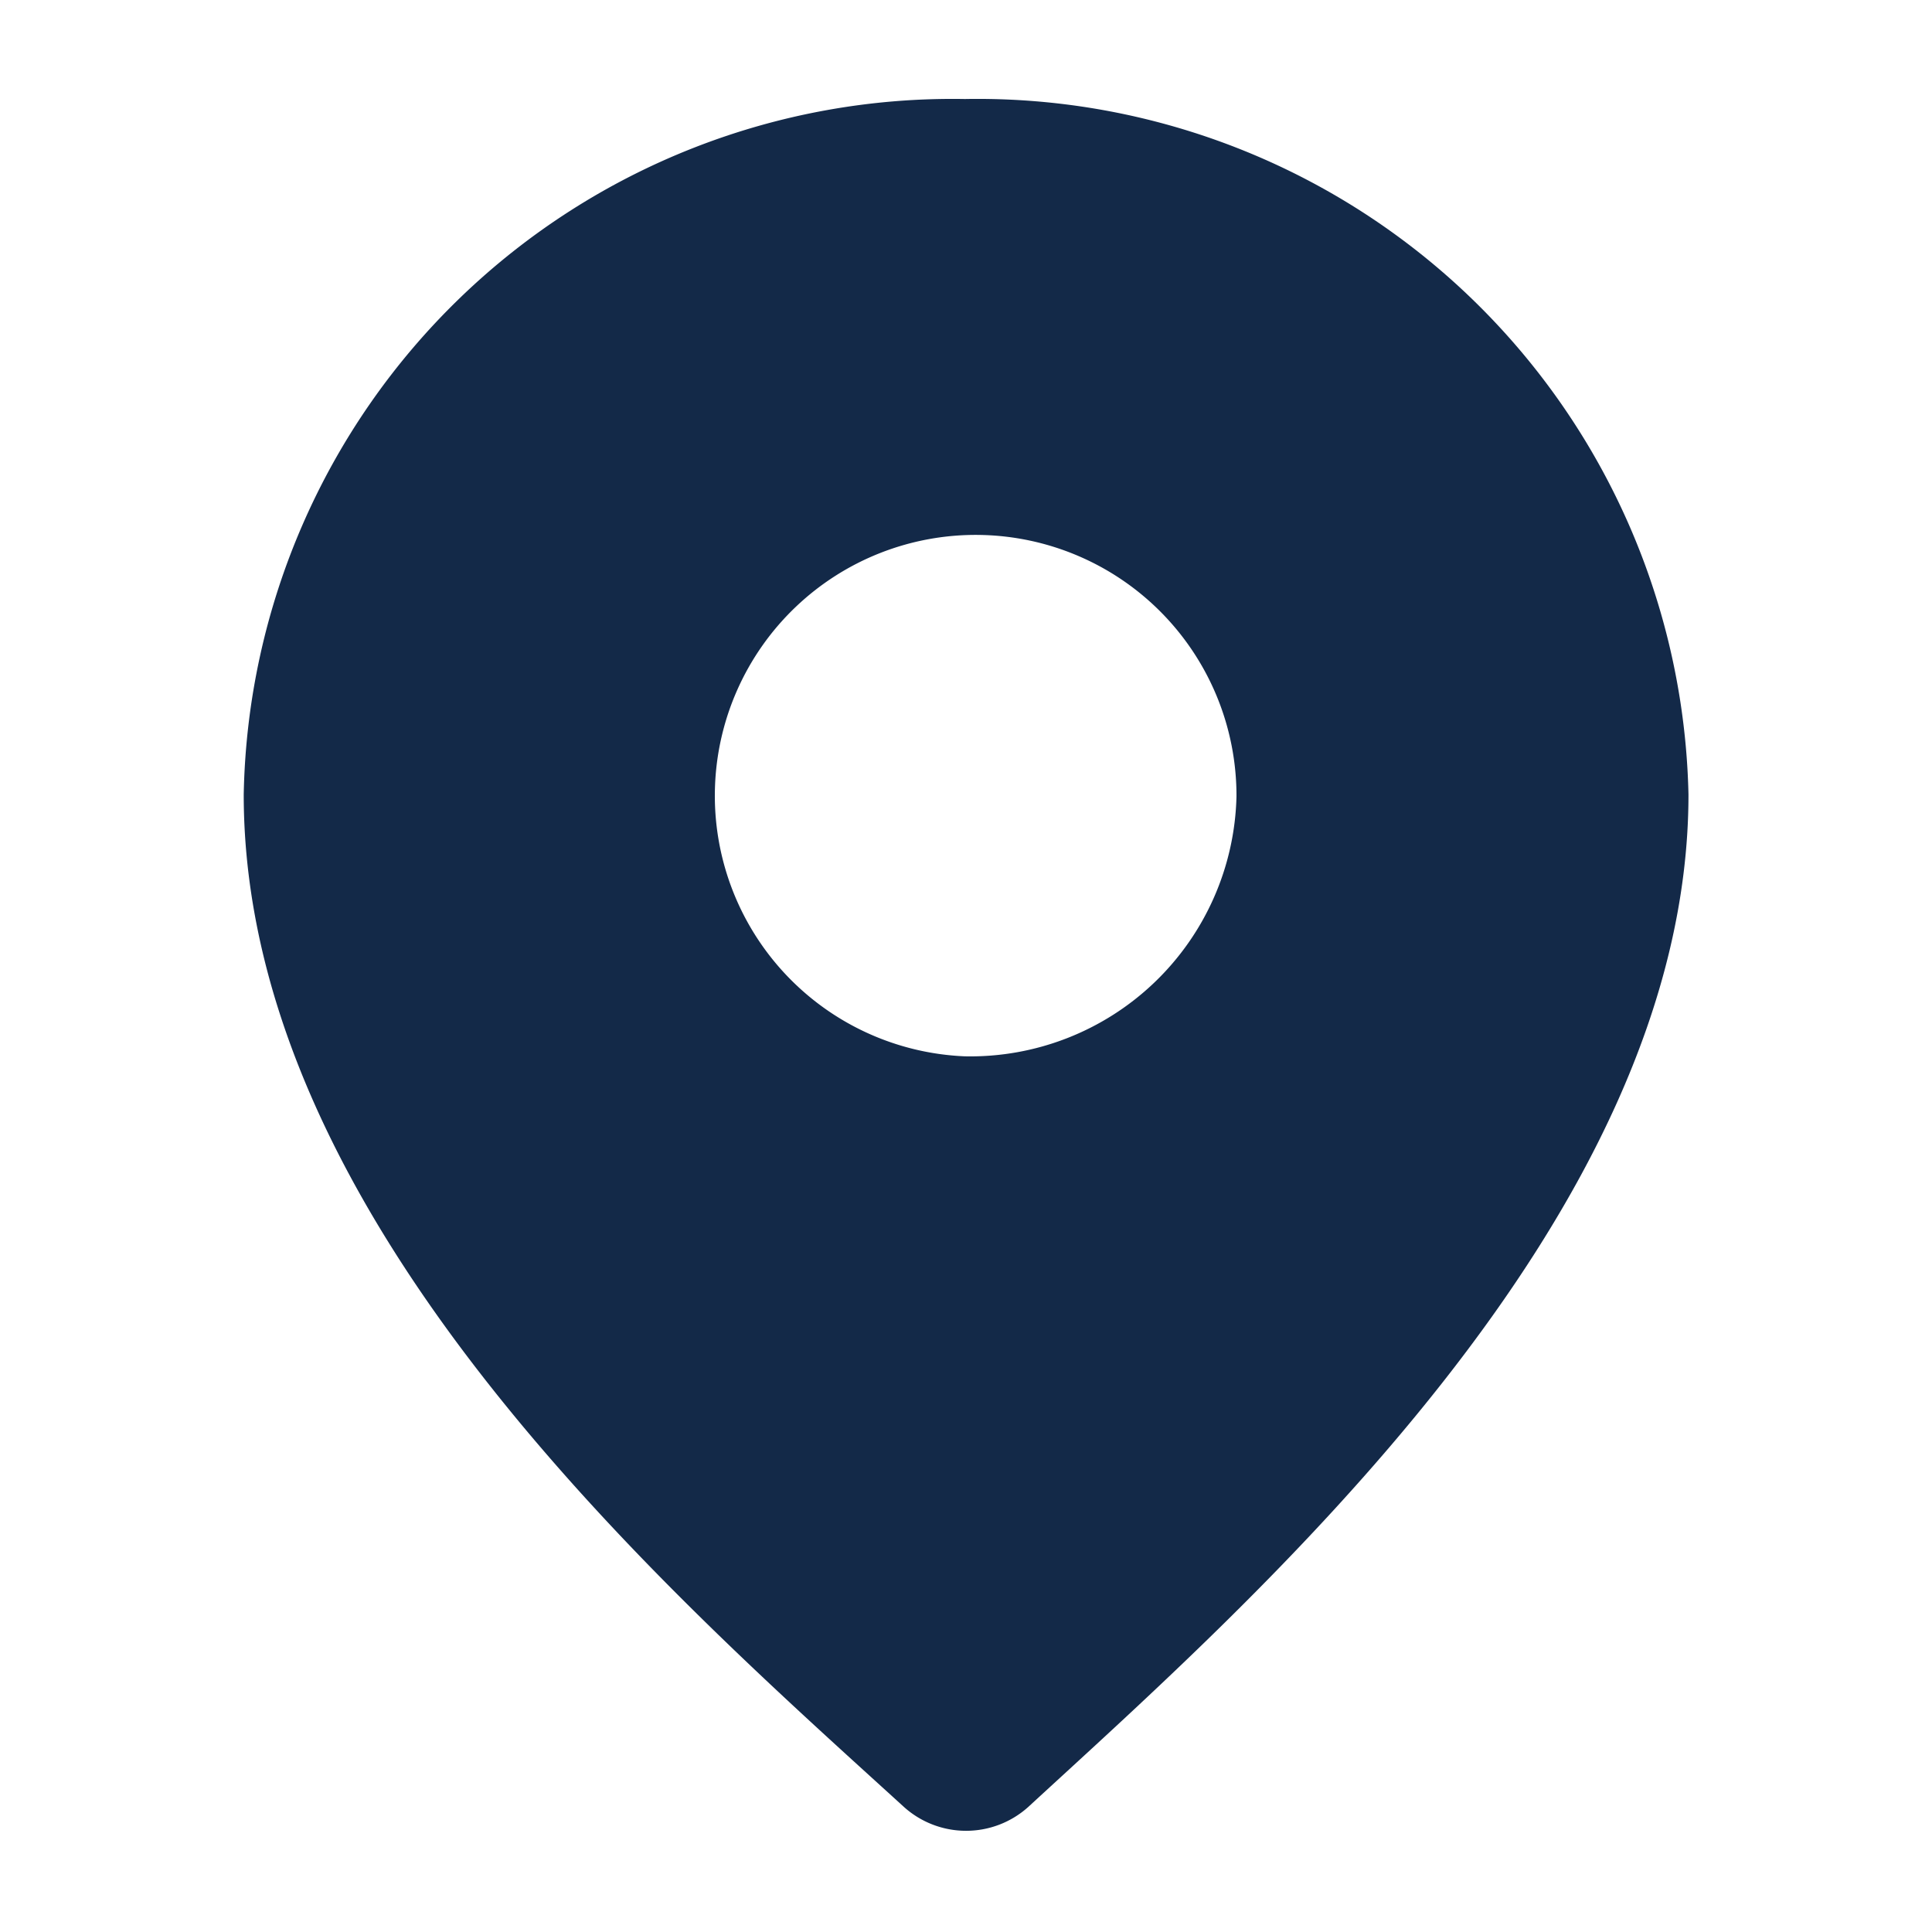
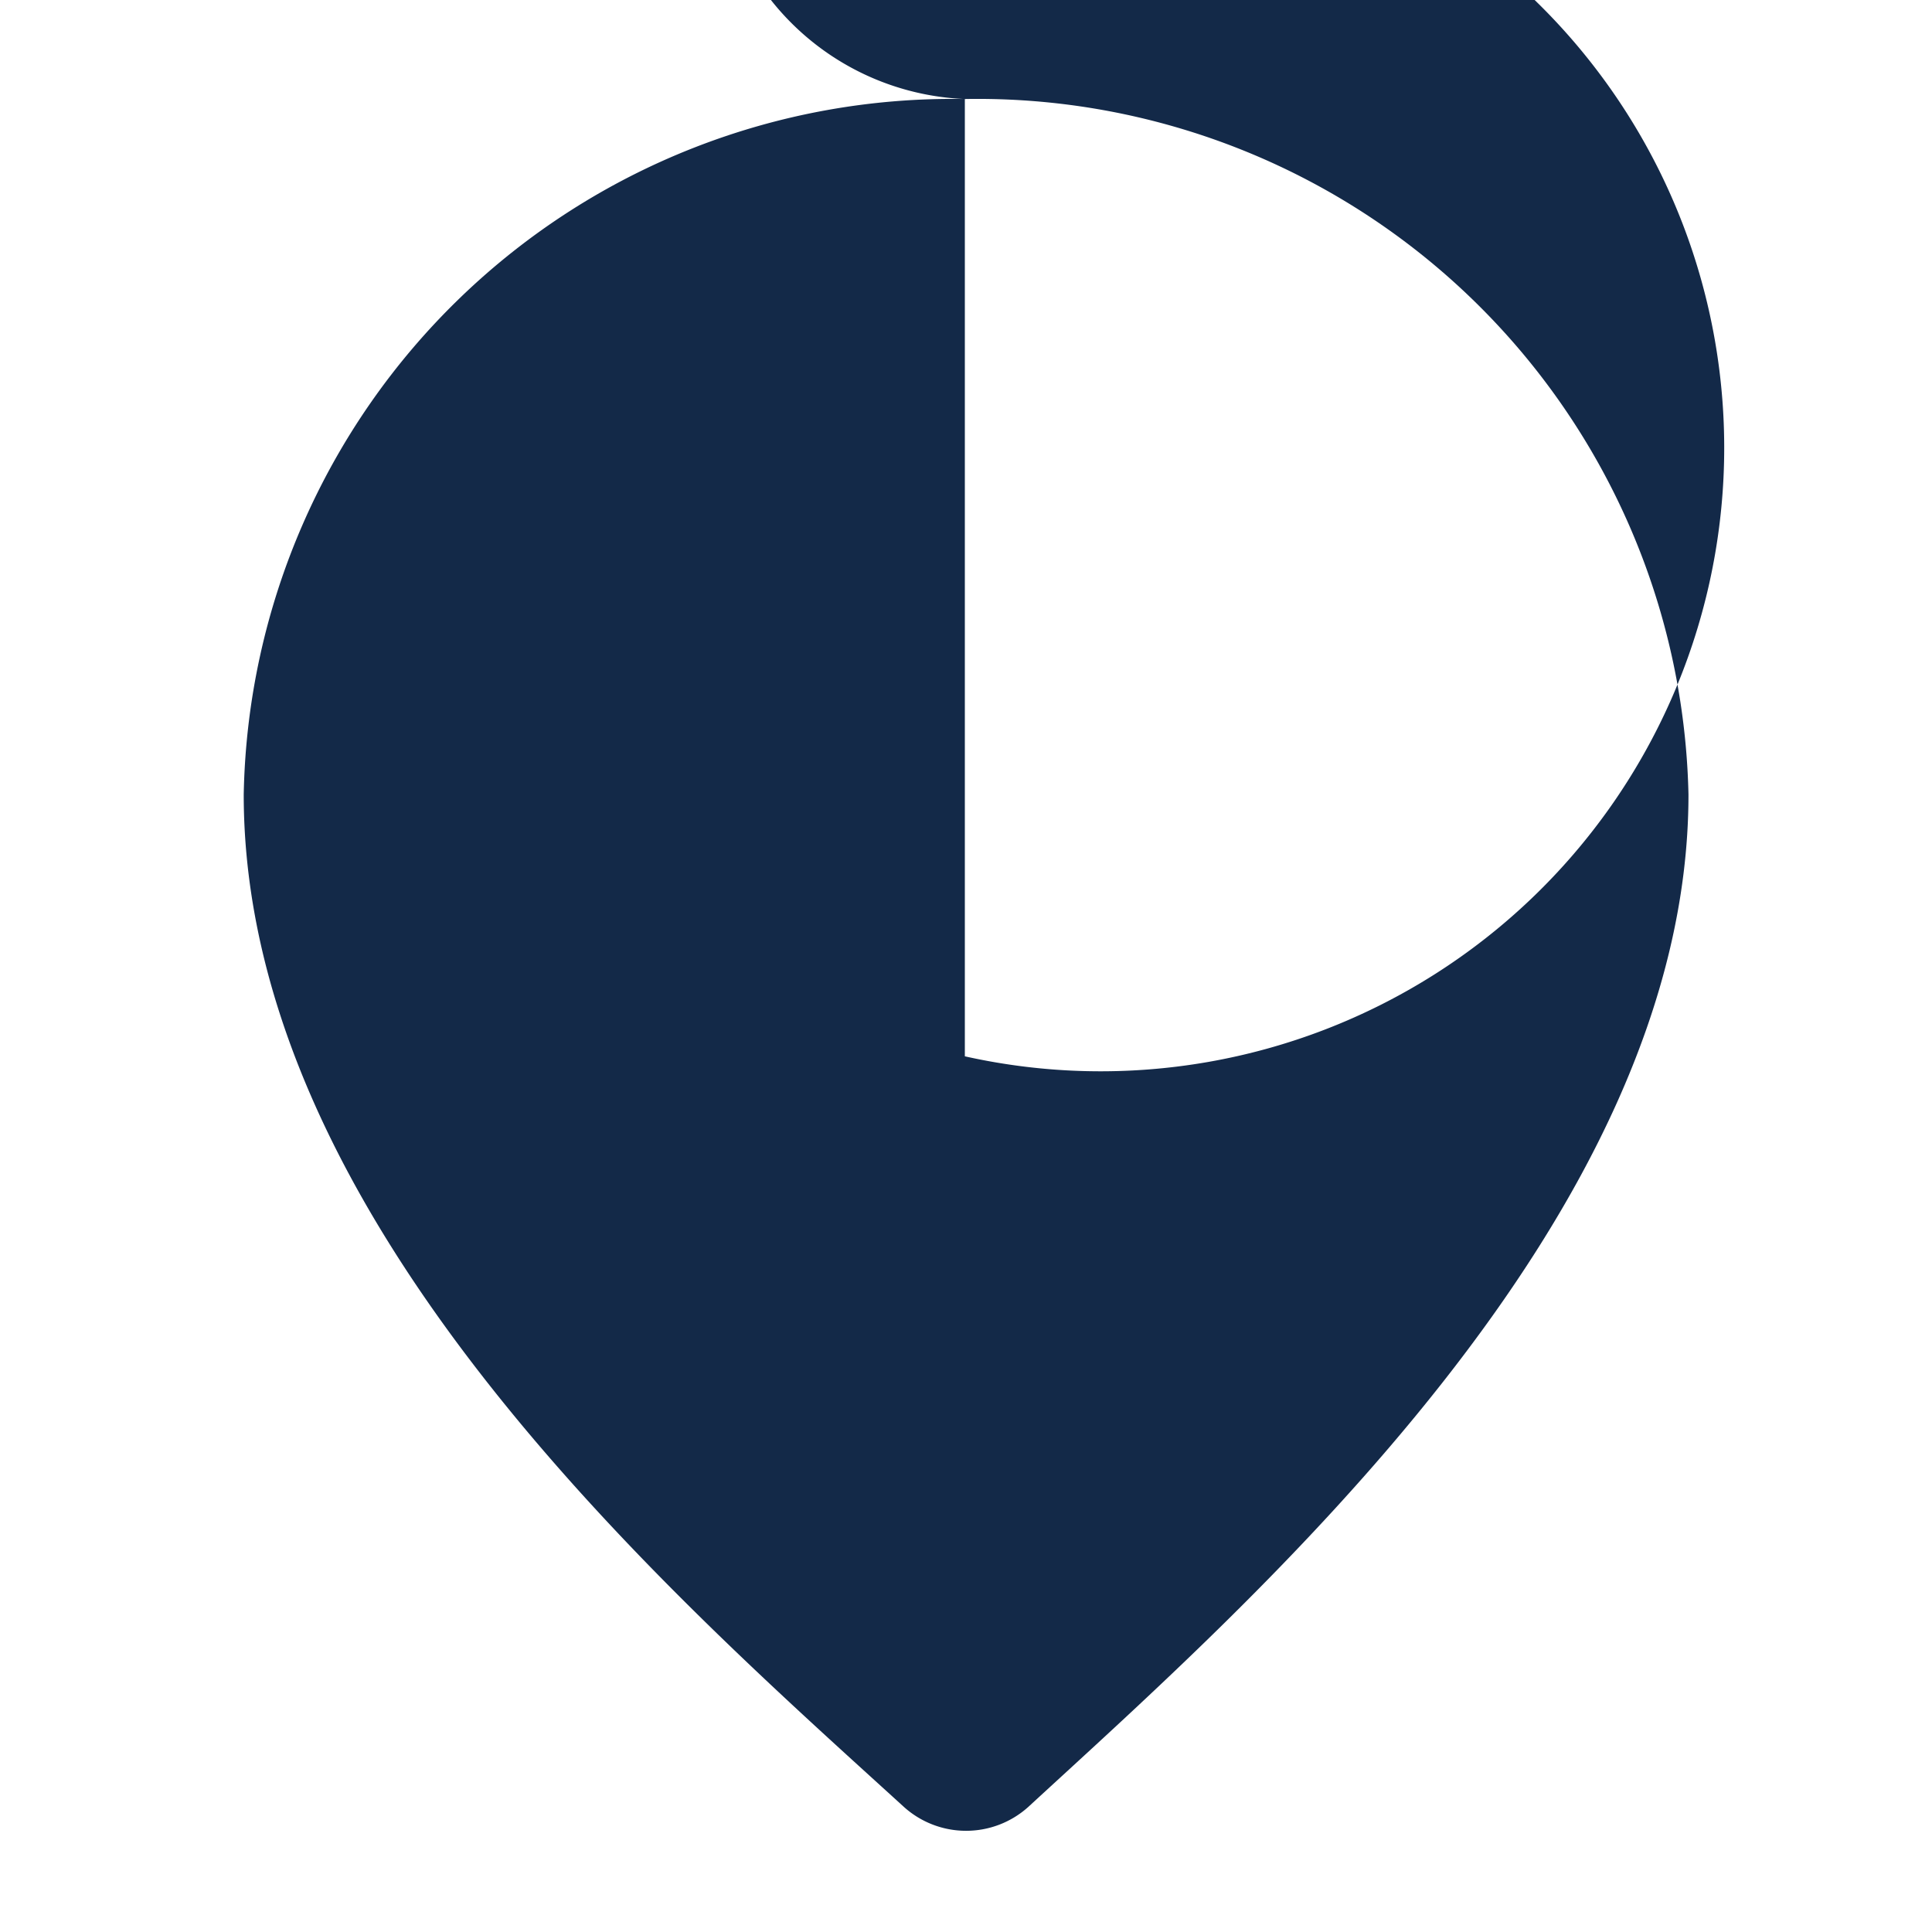
<svg xmlns="http://www.w3.org/2000/svg" width="20" height="20" viewBox="0 0 20 20">
  <defs>
    <style>
      .cls-1 {
        fill: #132948;
        fill-rule: evenodd;
      }
    </style>
  </defs>
-   <path id="形状_14" data-name="形状 14" class="cls-1" d="M492.144,4375.92a7.338,7.338,0,0,0-7.465,7.2c0,4.43,4.442,8.3,6.834,10.48a0.962,0.962,0,0,0,1.288,0c2.313-2.13,6.834-6.08,6.834-10.48A7.361,7.361,0,0,0,492.144,4375.92Zm0,9.91a2.7,2.7,0,1,1,2.812-2.69A2.756,2.756,0,0,1,492.144,4385.83Z" transform="translate(-482.156 -4374.895)" />
+   <path id="形状_14" data-name="形状 14" class="cls-1" d="M492.144,4375.92a7.338,7.338,0,0,0-7.465,7.2c0,4.43,4.442,8.3,6.834,10.48a0.962,0.962,0,0,0,1.288,0c2.313-2.13,6.834-6.08,6.834-10.48A7.361,7.361,0,0,0,492.144,4375.92Za2.7,2.7,0,1,1,2.812-2.69A2.756,2.756,0,0,1,492.144,4385.83Z" transform="translate(-482.156 -4374.895)" />
</svg>